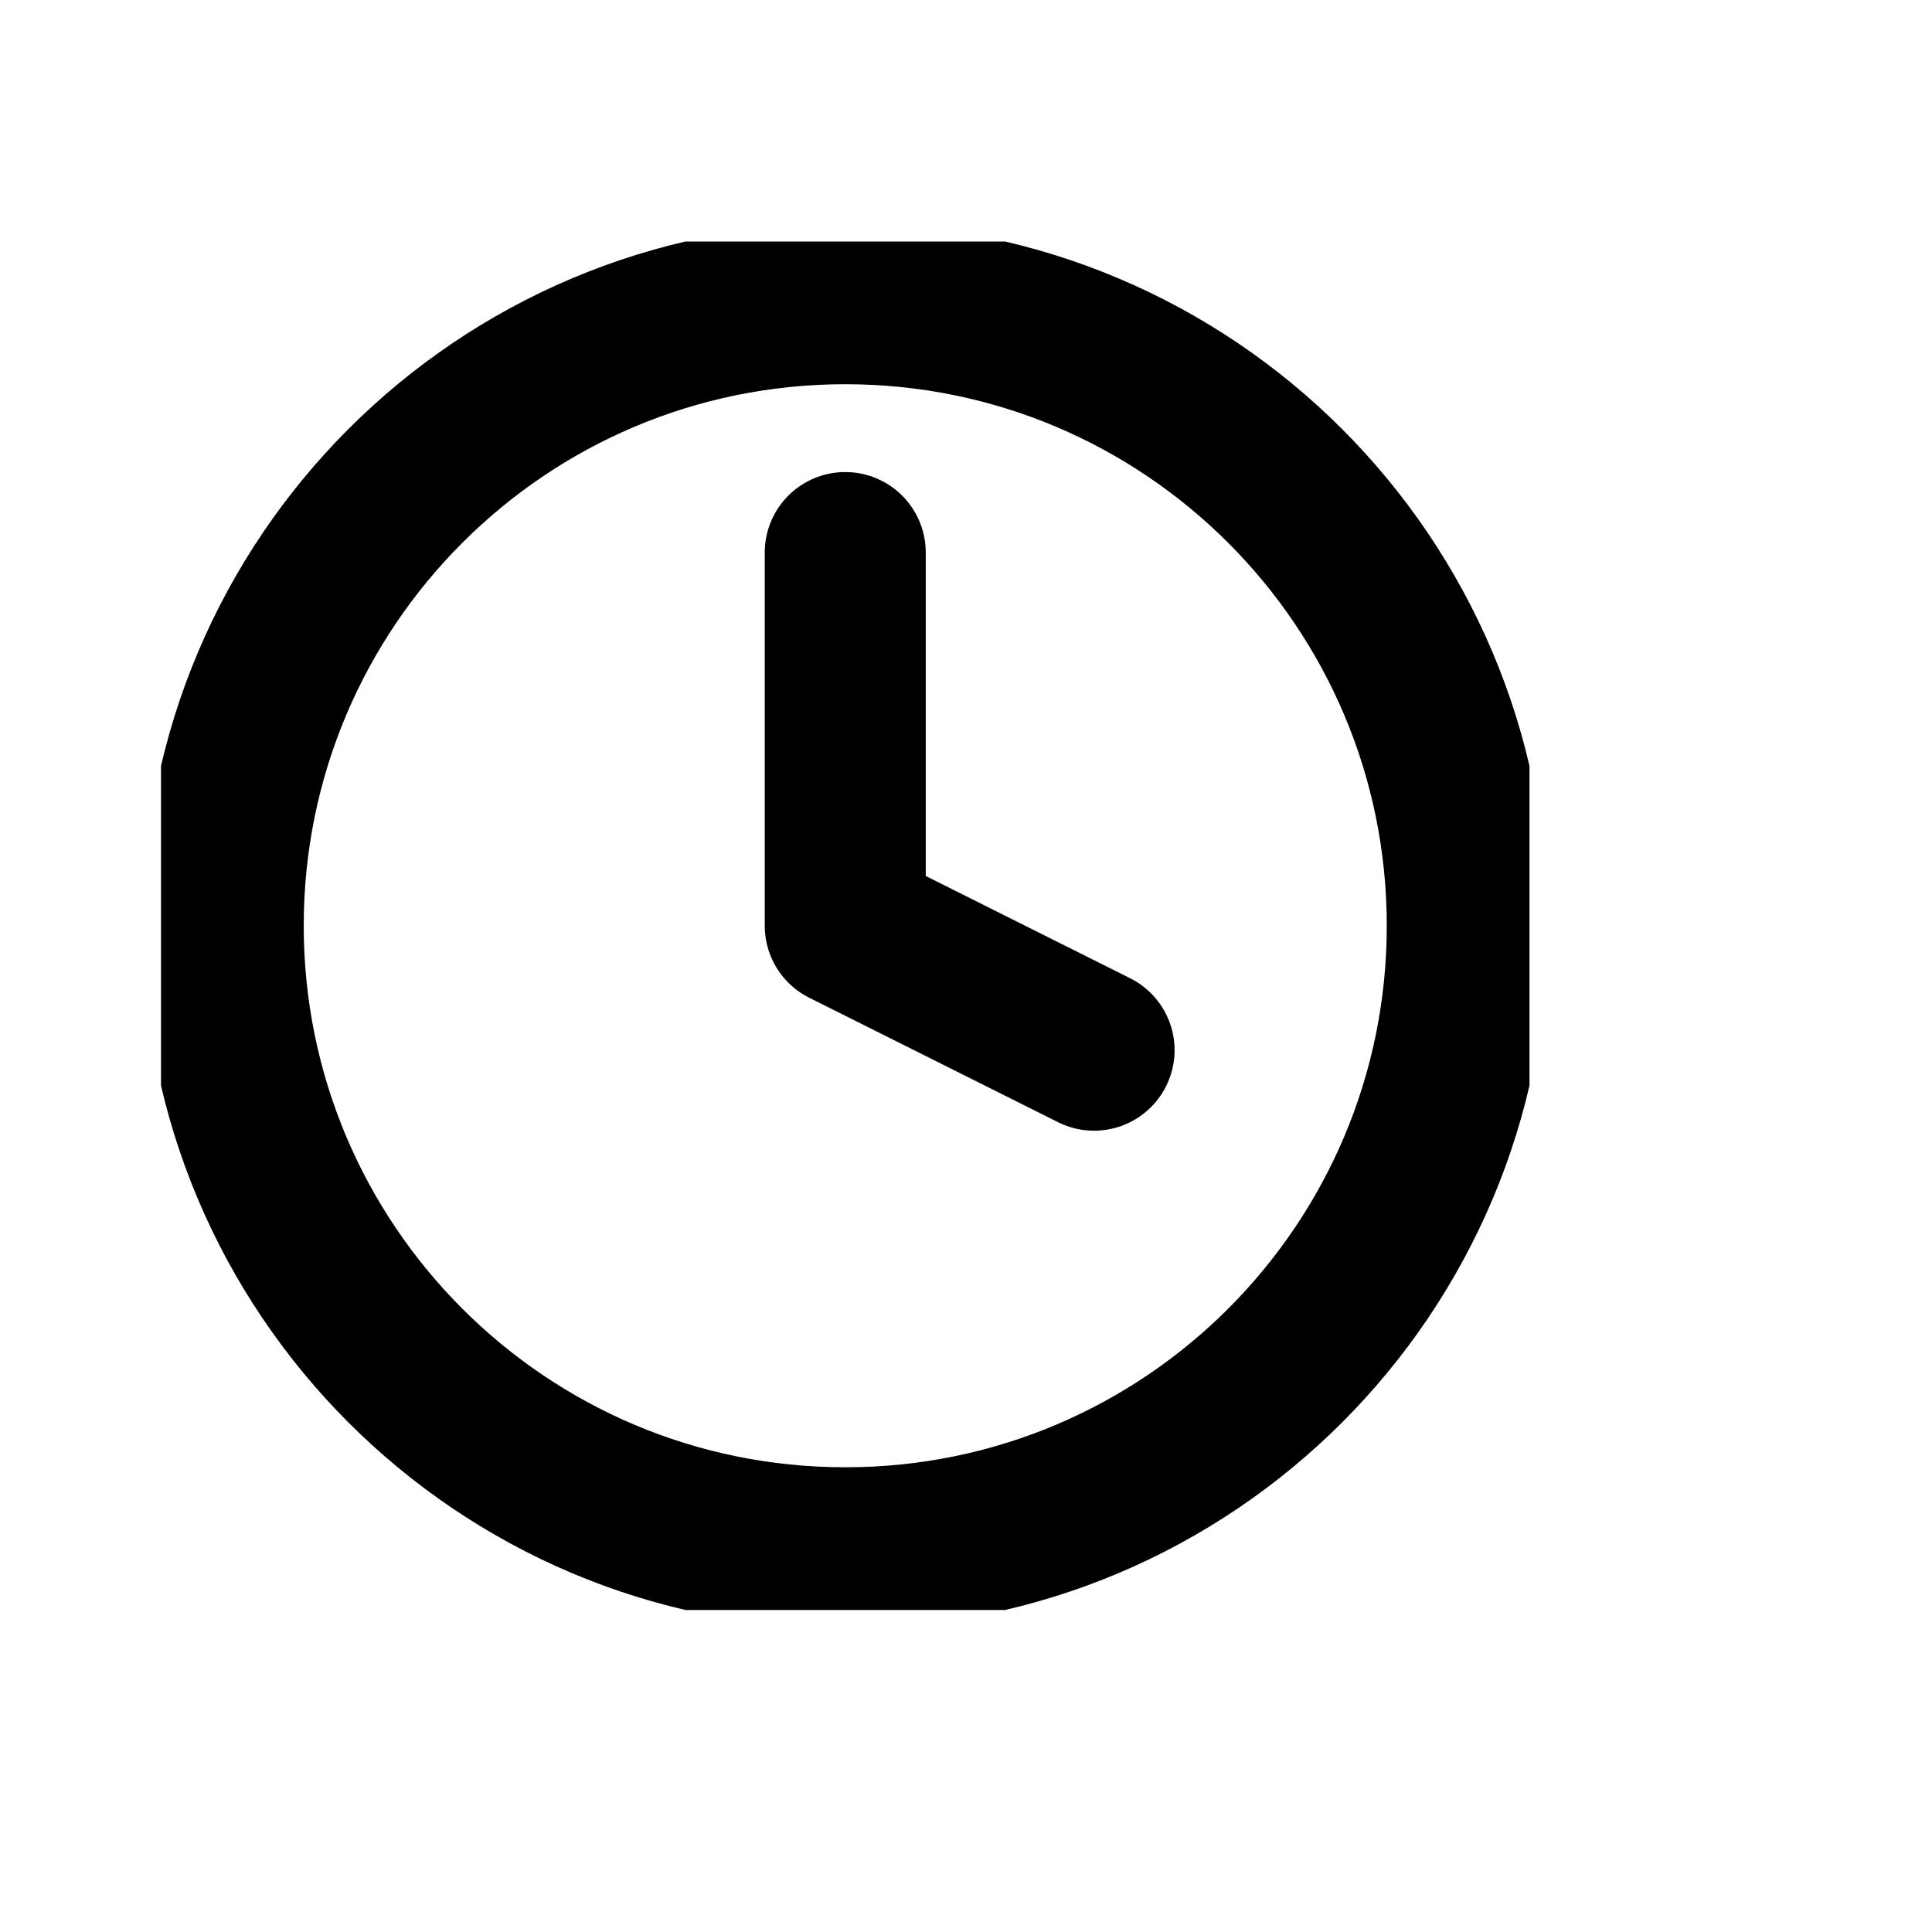
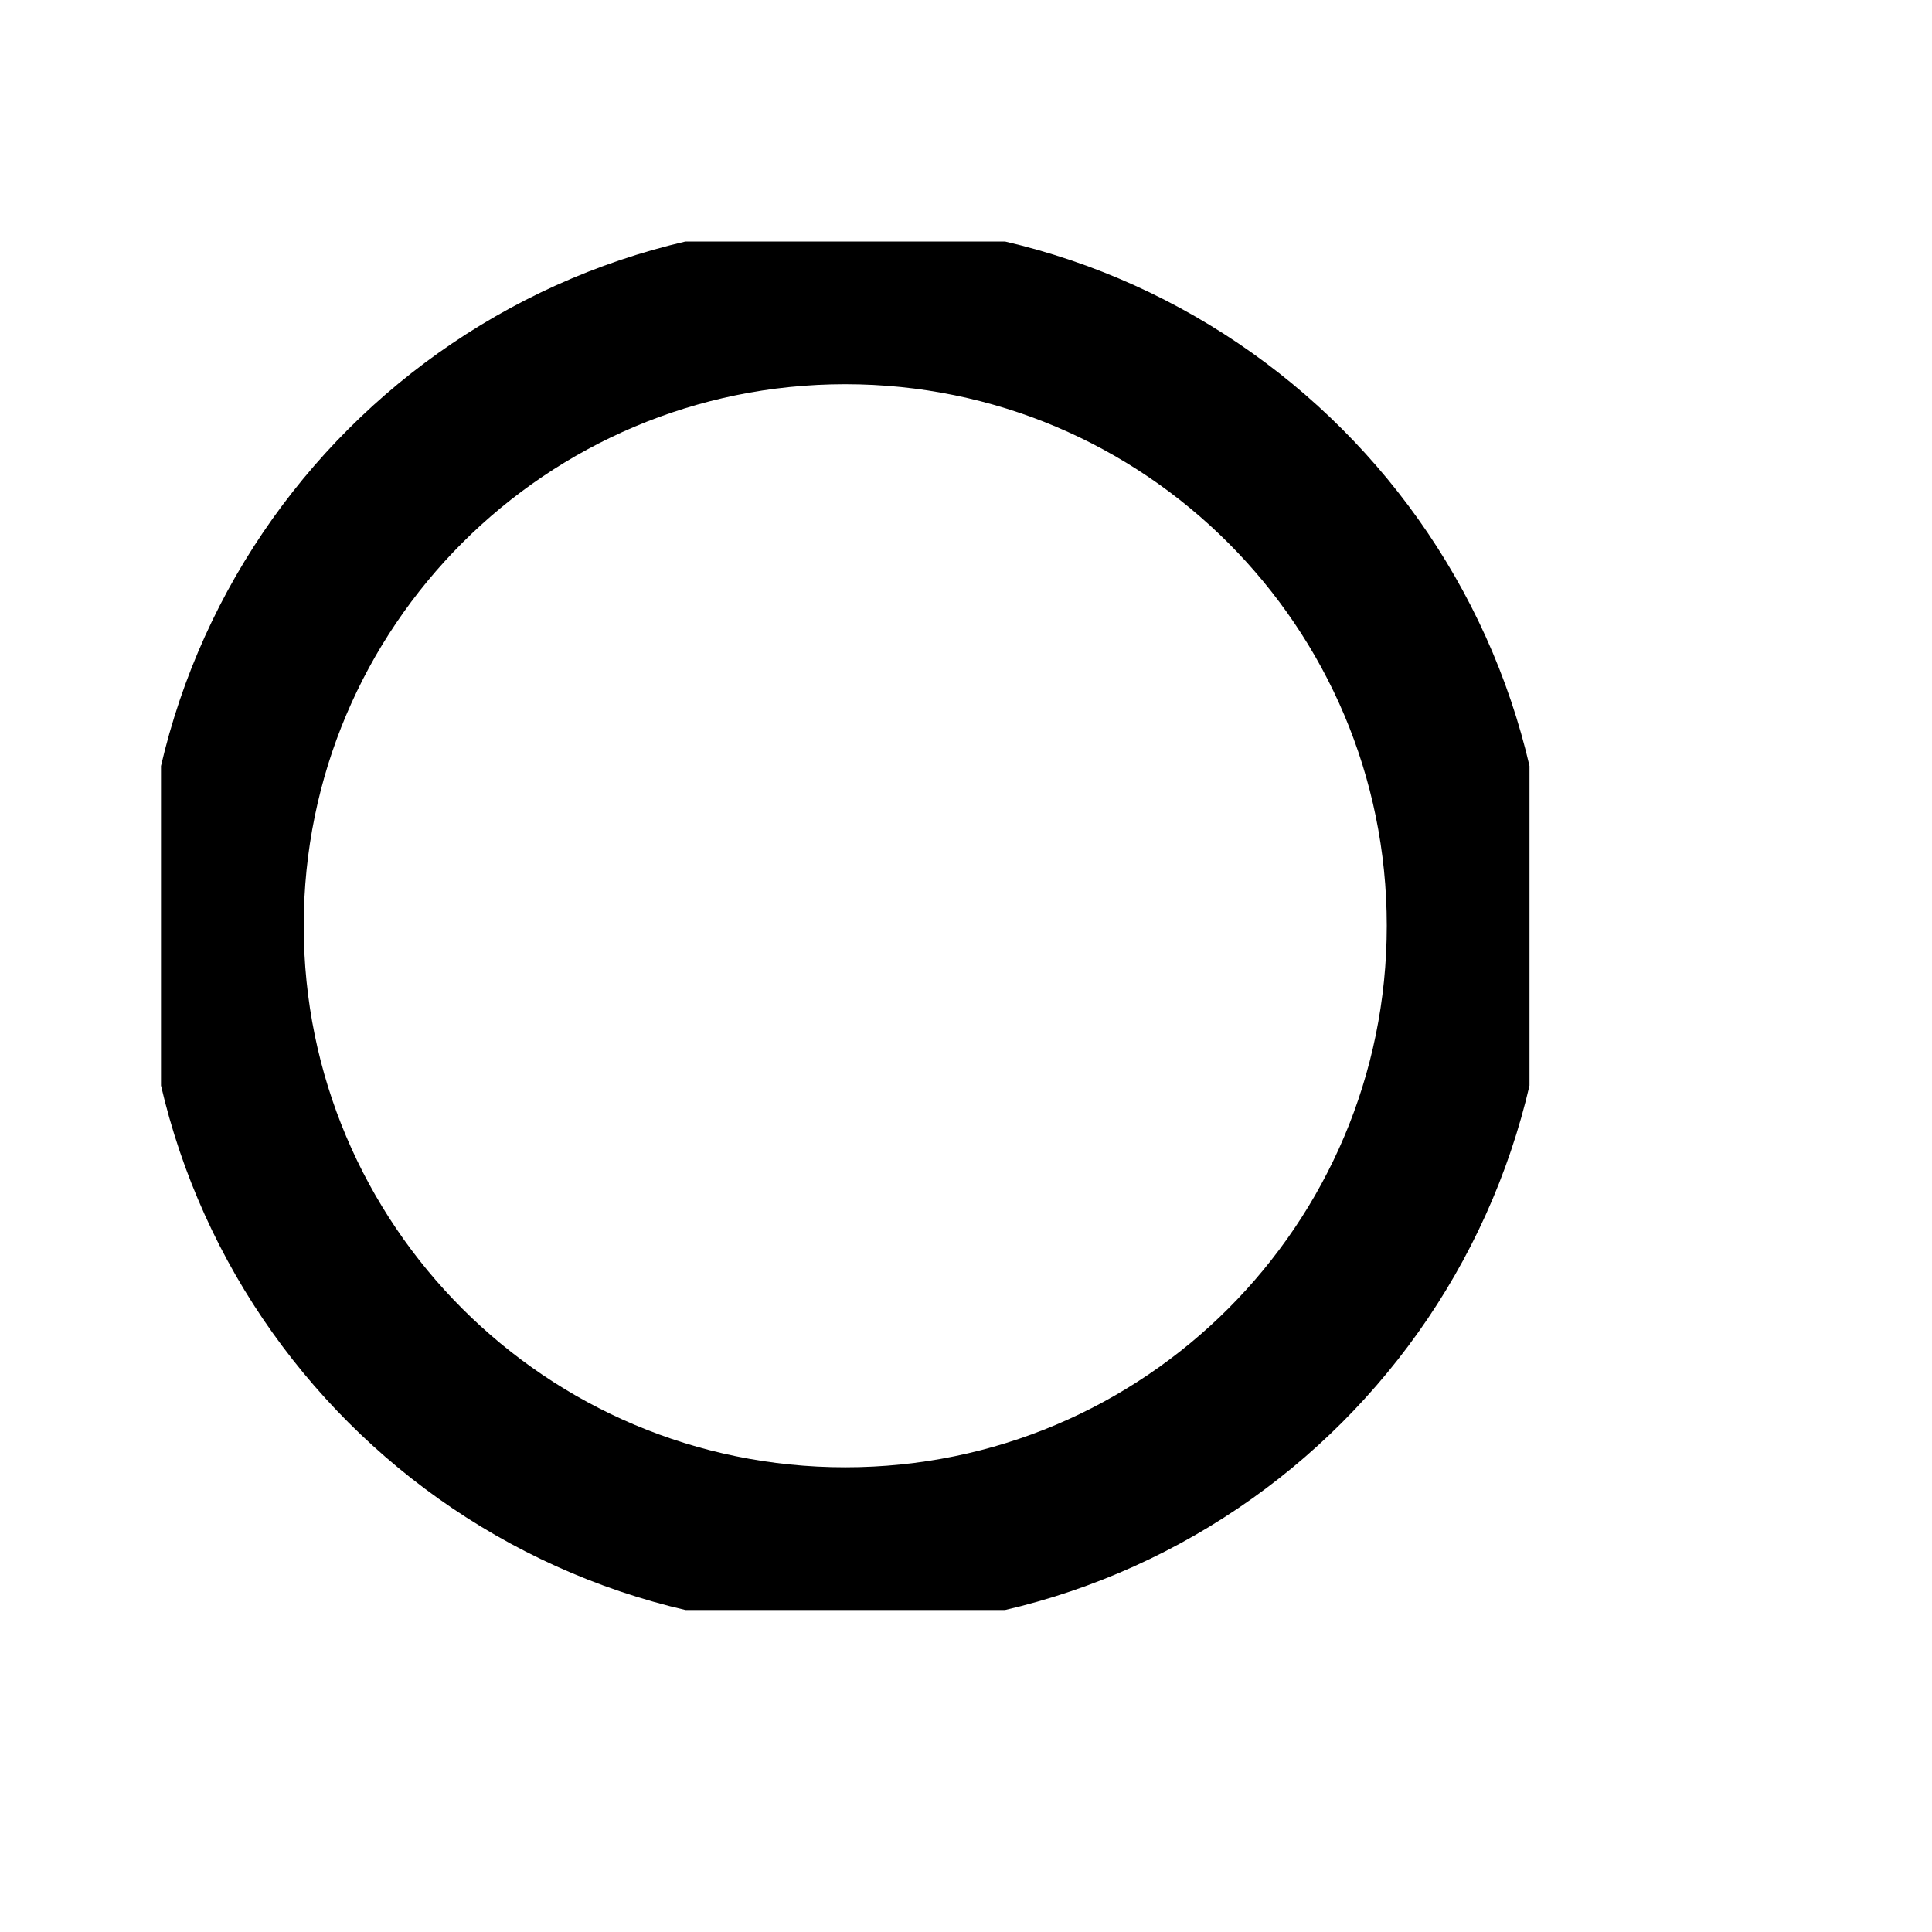
<svg xmlns="http://www.w3.org/2000/svg" width="24" height="24" viewBox="0 0 24 24" fill="none">
  <mask id="mask0_2182_125" style="mask-type:alpha" maskUnits="userSpaceOnUse" x="0" y="0" width="24" height="24">
    <rect width="24" height="24" fill="#D9D9D9" />
  </mask>
  <g mask="url(#mask0_2182_125)">
</g>
  <g clip-path="url(#clip0_2182_125)">
    <path d="M10.5 19.227C14.768 19.227 18.227 15.768 18.227 11.5C18.227 7.232 14.768 3.773 10.5 3.773C6.232 3.773 2.773 7.232 2.773 11.5C2.773 15.768 6.232 19.227 10.5 19.227Z" stroke="black" stroke-width="2" stroke-linecap="round" stroke-linejoin="round" />
-     <path d="M10.5 6.864V11.5L13.591 13.046" stroke="black" stroke-width="2" stroke-linecap="round" stroke-linejoin="round" />
  </g>
  <defs>
    <clipPath id="clip0_2182_125">
      <rect width="17" height="17" fill="white" transform="translate(2 3)" />
    </clipPath>
  </defs>
</svg>